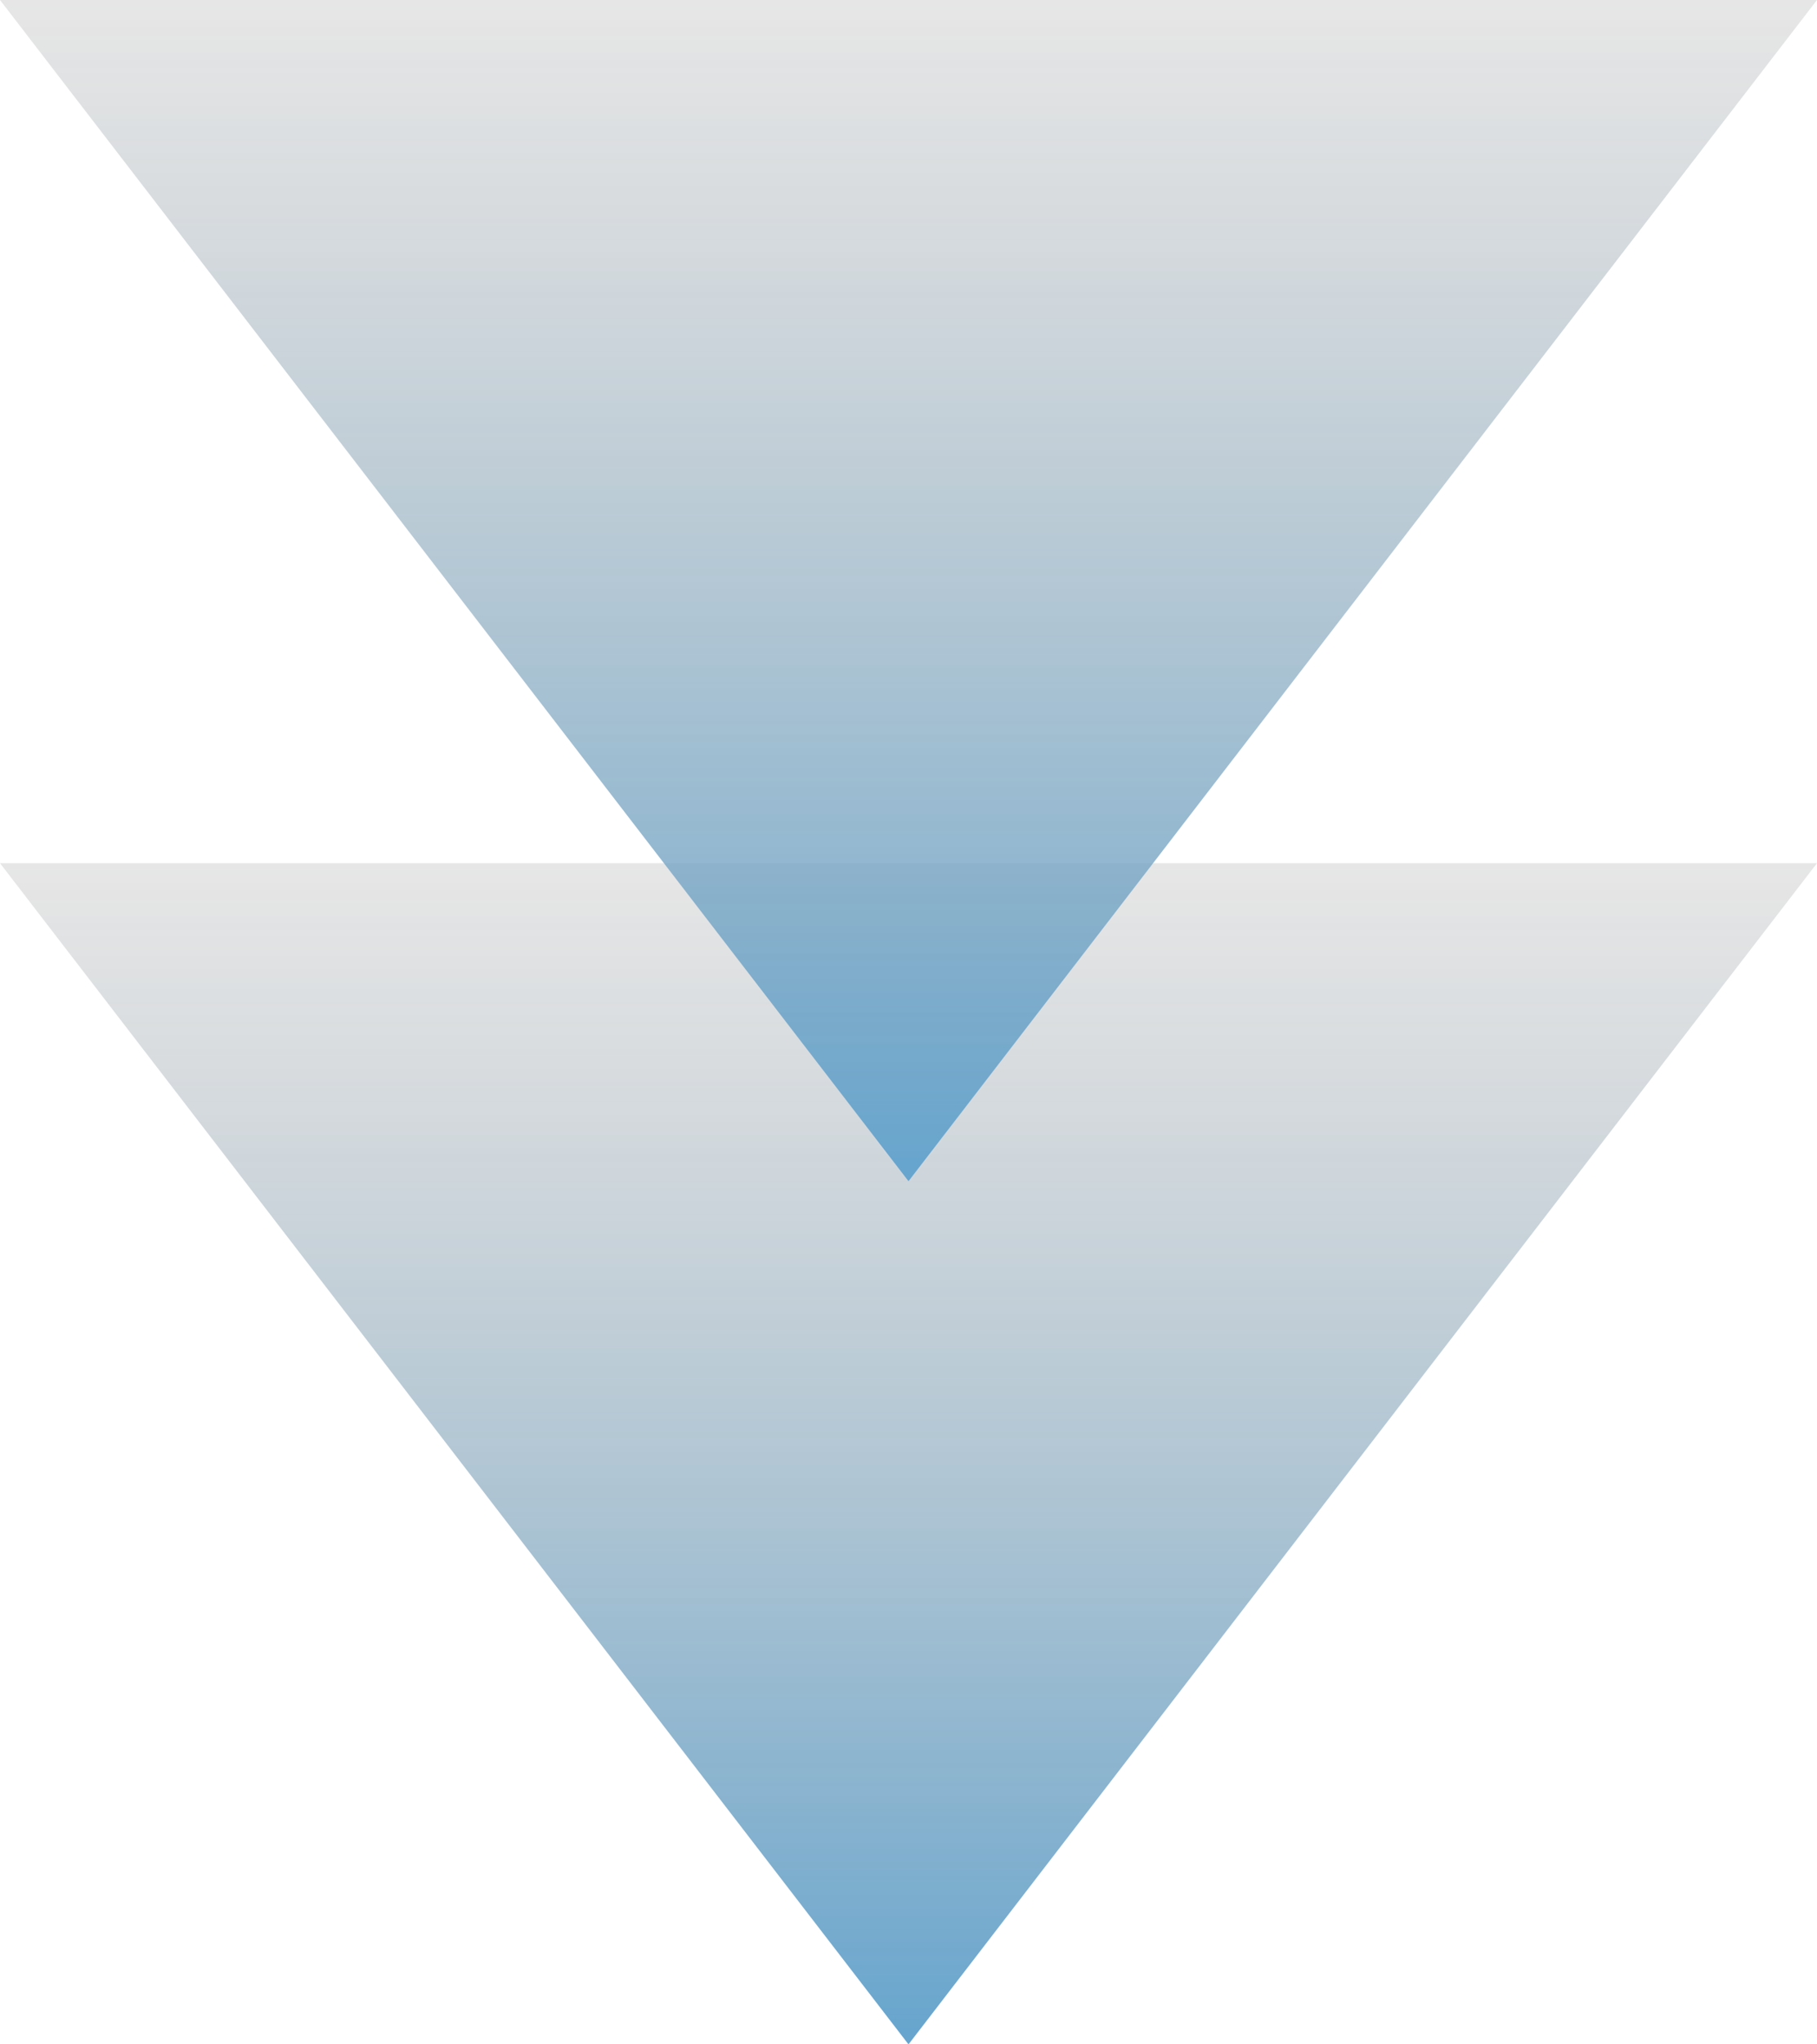
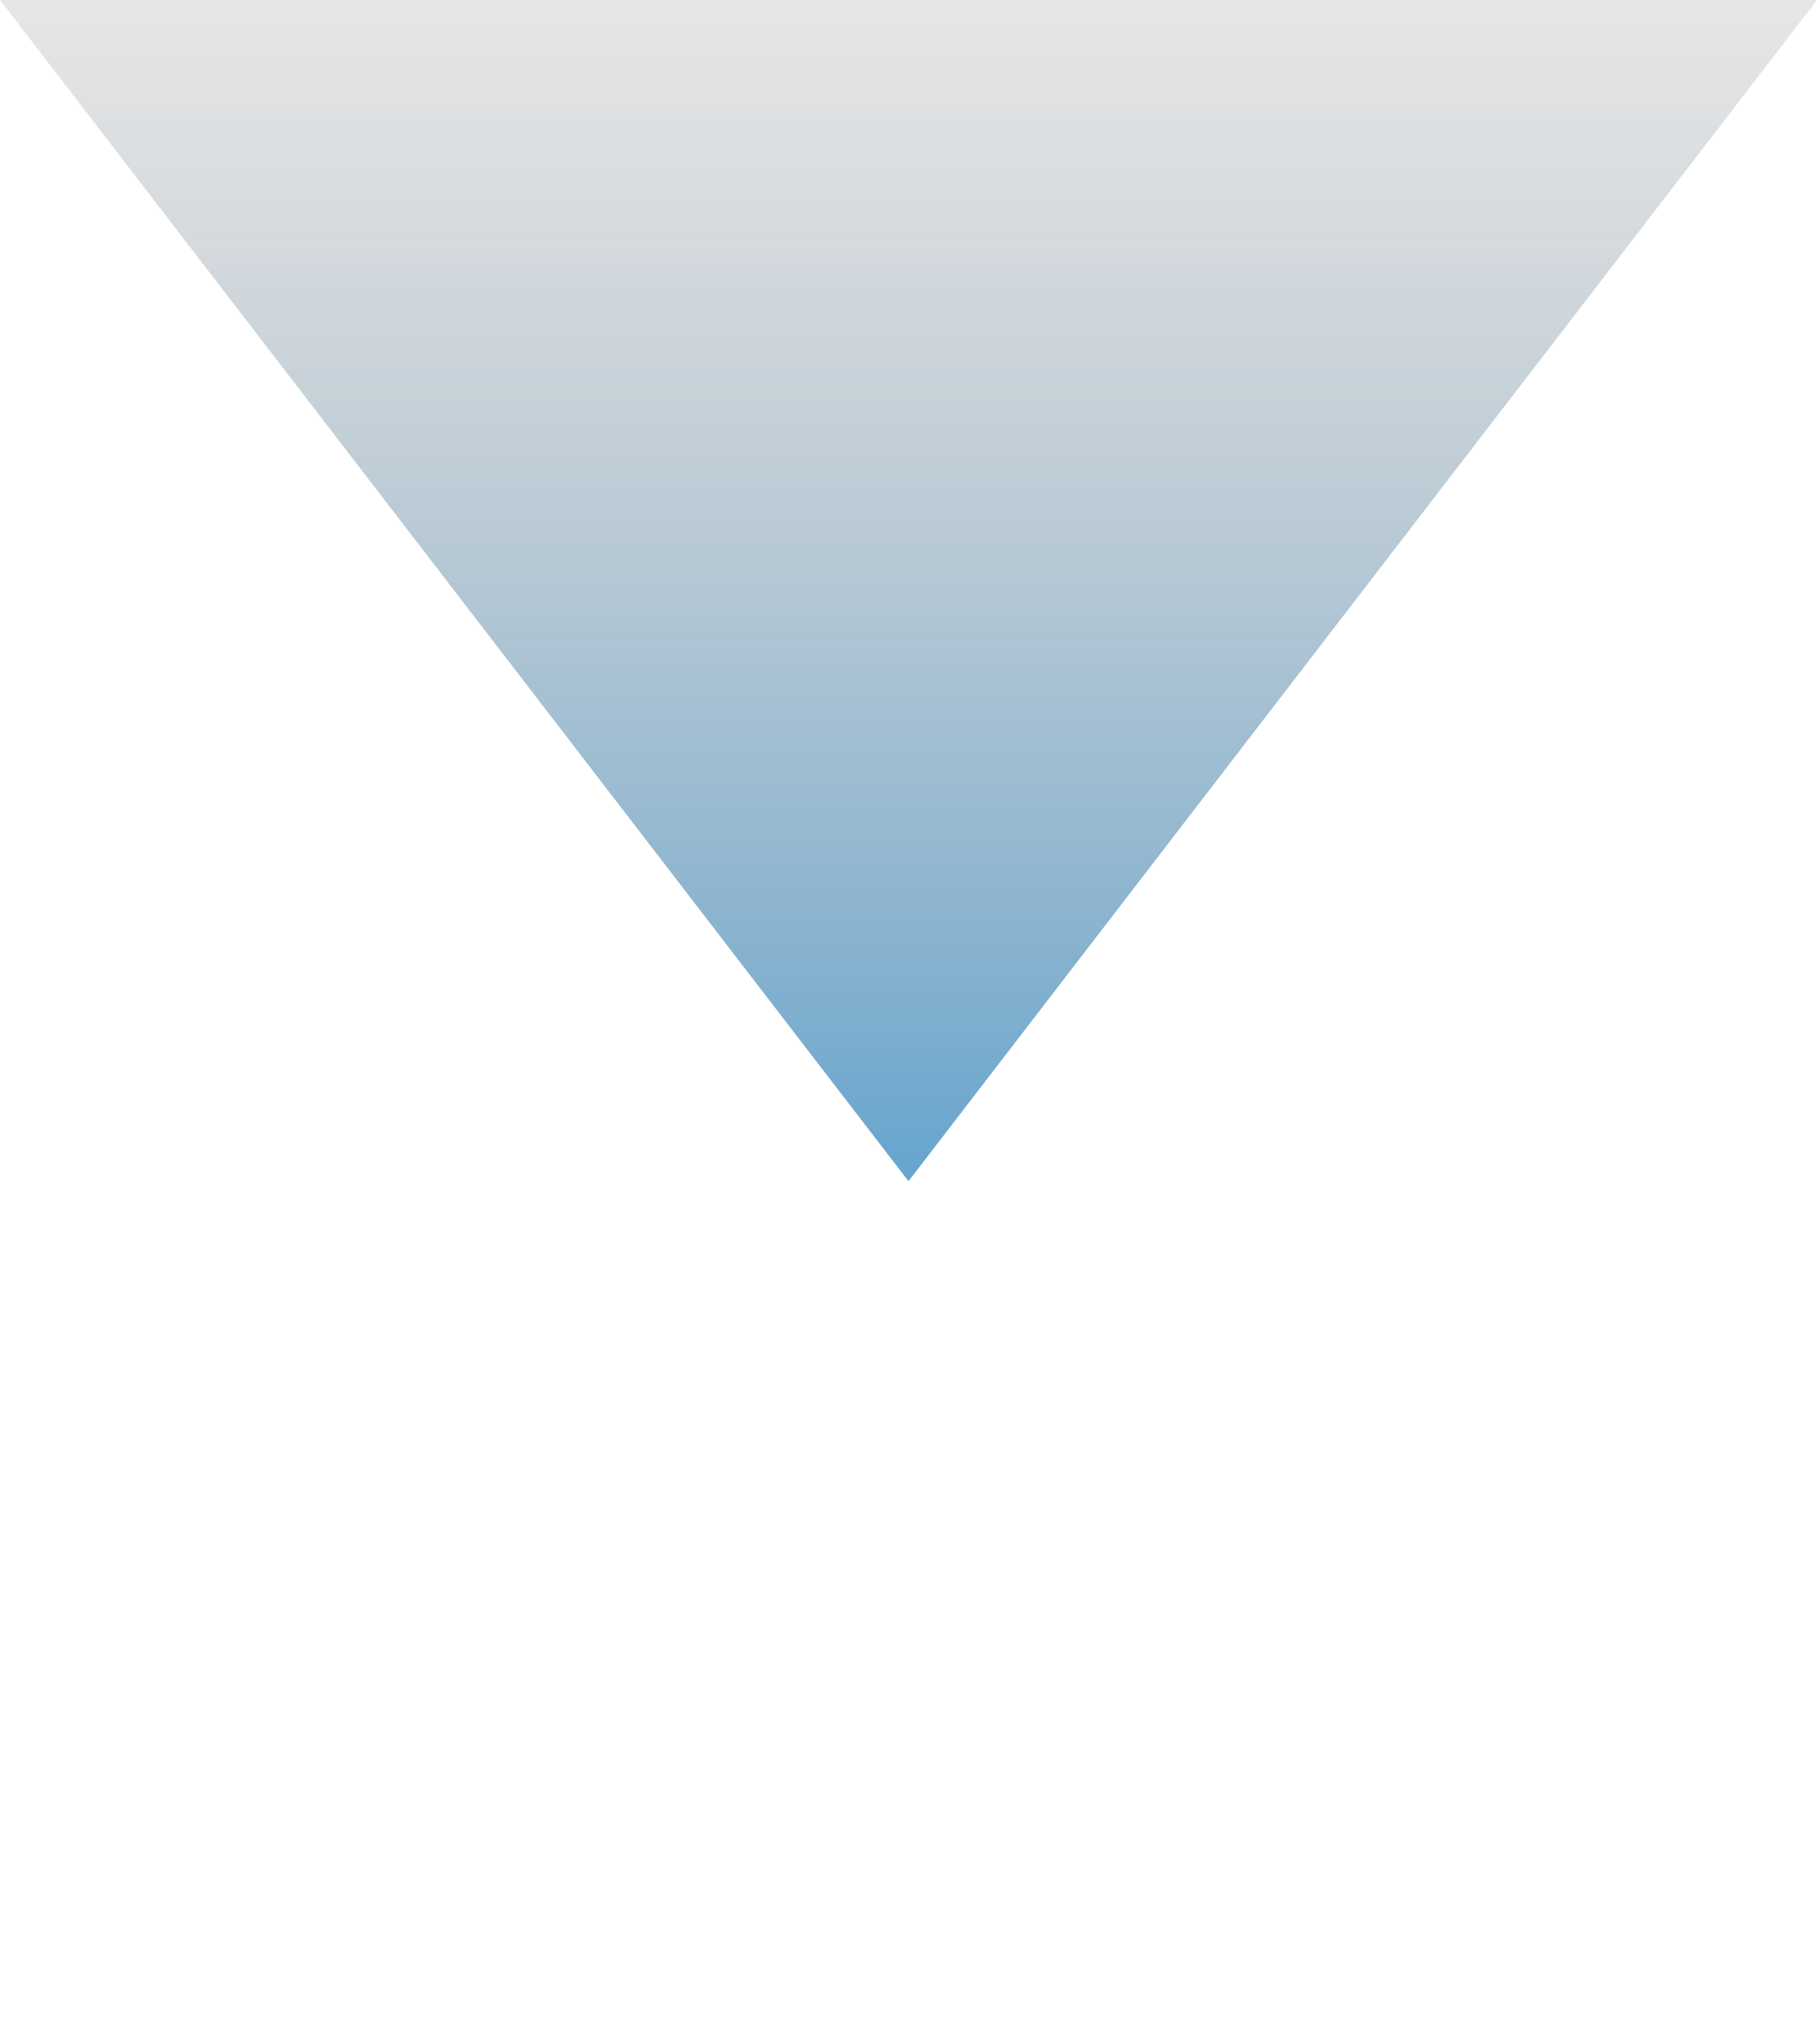
<svg xmlns="http://www.w3.org/2000/svg" xmlns:xlink="http://www.w3.org/1999/xlink" viewBox="0 0 40 45">
  <defs>
    <style>.cls-1{opacity:0.6;}.cls-2{fill:url(#名称未設定グラデーション_4);}.cls-3{fill:url(#名称未設定グラデーション_4-2);}</style>
    <linearGradient id="名称未設定グラデーション_4" x1="20" y1="45" x2="20" y2="19" gradientUnits="userSpaceOnUse">
      <stop offset="0" stop-color="#0068ad" />
      <stop offset="1" stop-color="#757575" stop-opacity="0.3" />
    </linearGradient>
    <linearGradient id="名称未設定グラデーション_4-2" y1="26" y2="0" xlink:href="#名称未設定グラデーション_4" />
  </defs>
  <title>arrow</title>
  <g id="レイヤー_2" data-name="レイヤー 2">
    <g id="content">
      <g class="cls-1">
-         <polygon class="cls-2" points="20 45 40 19 0 19 20 45" />
        <polygon class="cls-3" points="20 26 40 0 0 0 20 26" />
      </g>
    </g>
  </g>
</svg>